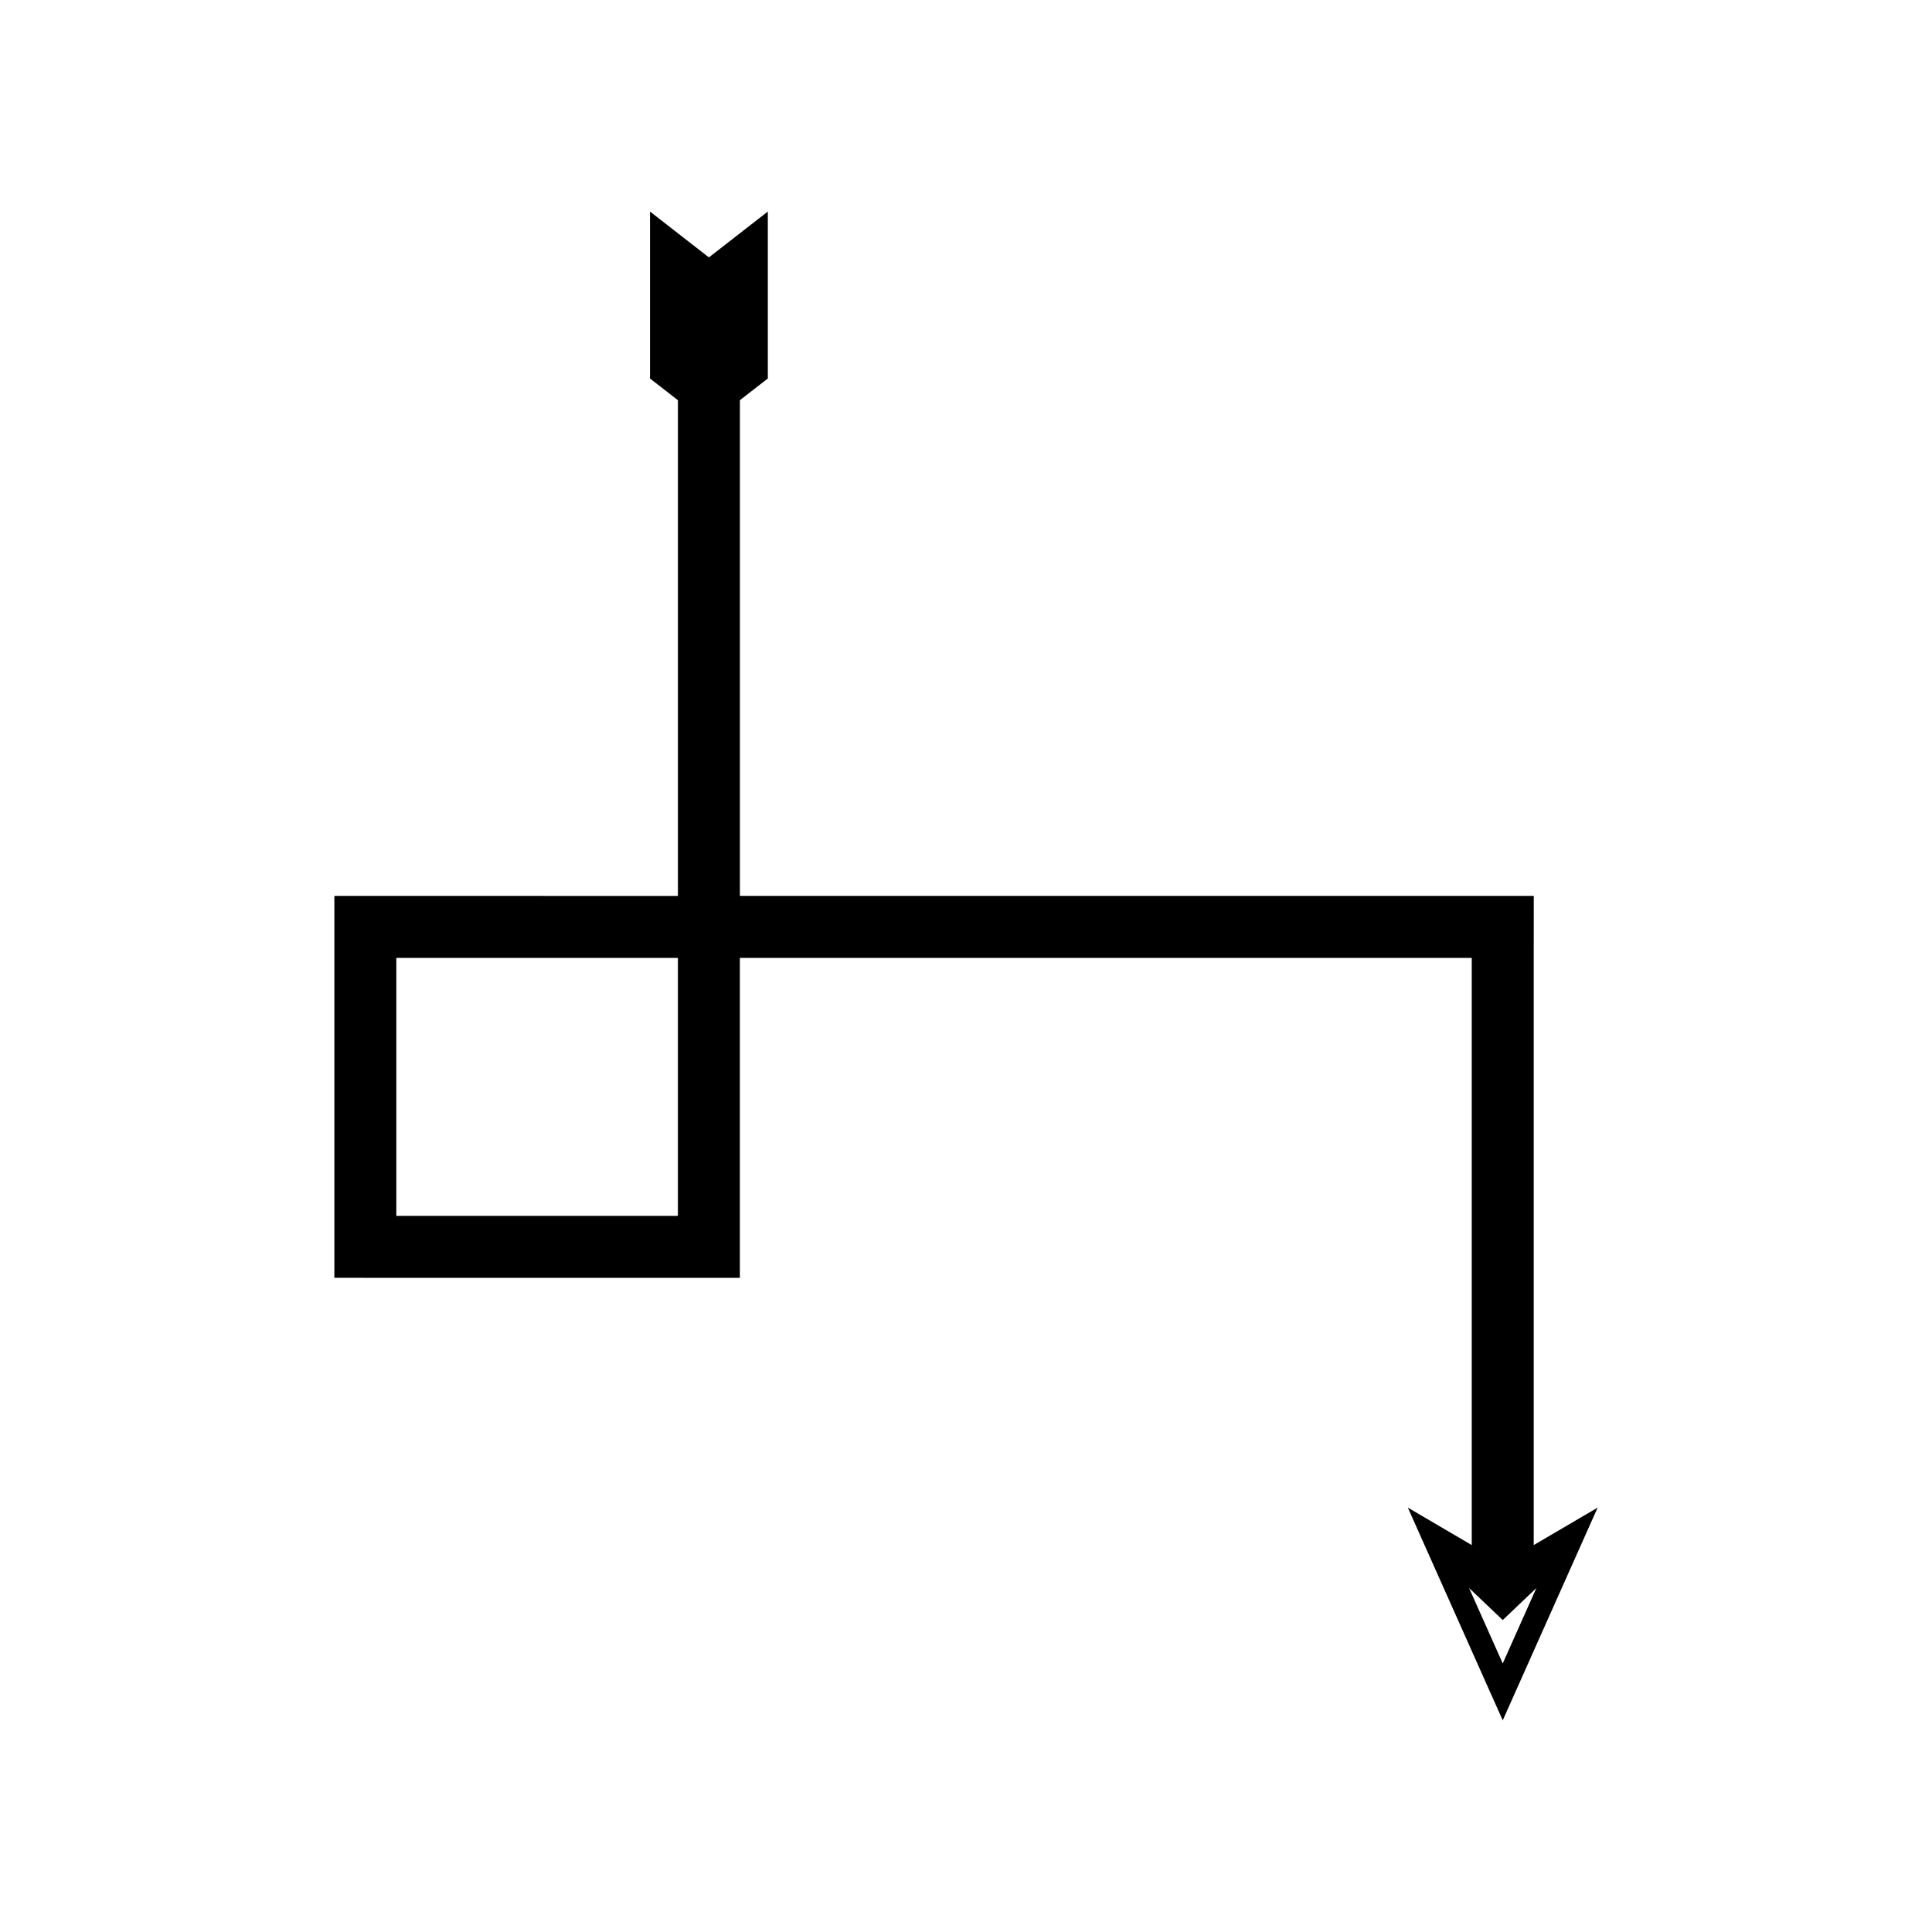
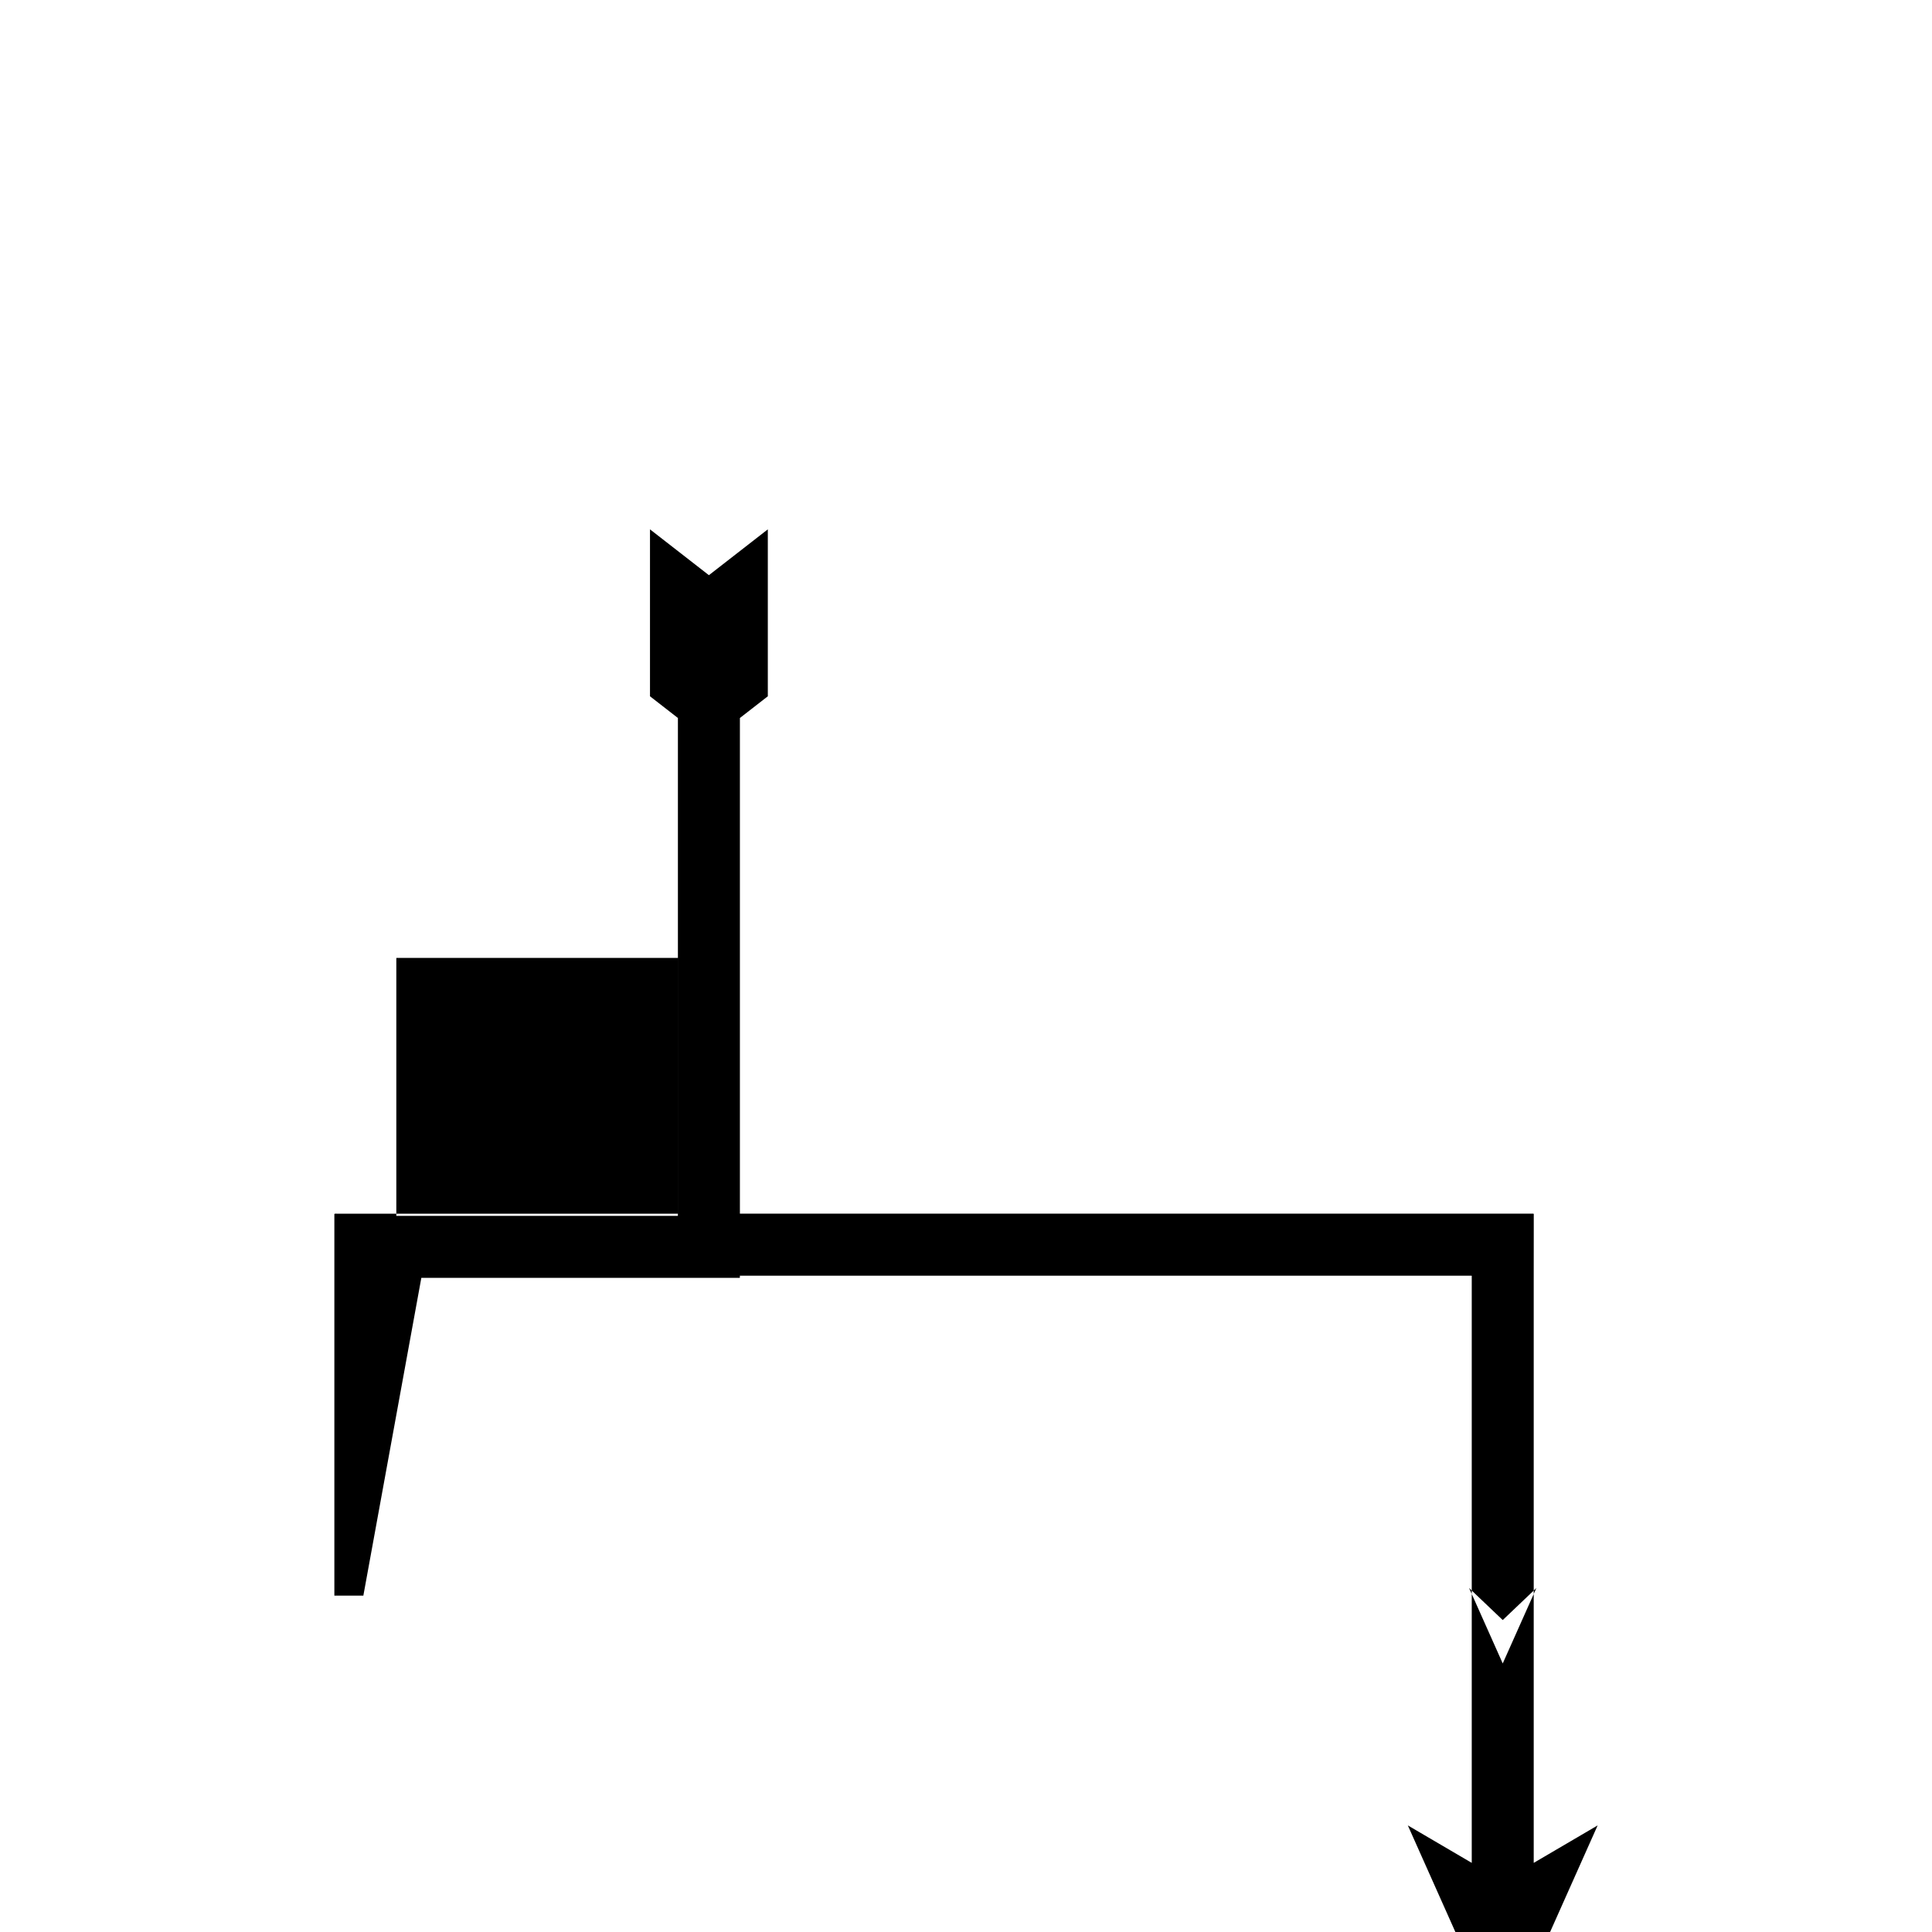
<svg xmlns="http://www.w3.org/2000/svg" fill="#000000" width="800px" height="800px" version="1.1" viewBox="144 144 512 512">
-   <path d="m255.66 482.64h84.379c0.062-0.137 0.02-0.383 0.031-0.57v-84.219h193.79c0.336-0.066 0.094 0.445 0.168 0.641v154.97l-16.941-9.93 25.152 56.379 25.152-56.379-16.941 9.93v-154.88l0.012-12.723v-3.977c0.027-0.293 0.039-0.57-0.332-0.465h-210.05v-131.36l7.398-5.754v-44.238l-15.613 12.145-15.613-12.145v44.238l7.398 5.754v131.37l-81.27-0.004h-8.949c-0.266 0.031-0.668-0.07-0.824 0.07v101.14l7.684 0.004zm286.58 90.691 8.918-8.488-8.918 19.988-8.918-19.988zm-293.21-111.02v-64.418c0.078-0.07 0.281-0.02 0.418-0.035h74.199v68.066c-0.008 0.094 0.016 0.219-0.016 0.289h-74.602z" />
+   <path d="m255.66 482.64h84.379c0.062-0.137 0.02-0.383 0.031-0.57h193.79c0.336-0.066 0.094 0.445 0.168 0.641v154.97l-16.941-9.93 25.152 56.379 25.152-56.379-16.941 9.93v-154.88l0.012-12.723v-3.977c0.027-0.293 0.039-0.57-0.332-0.465h-210.05v-131.36l7.398-5.754v-44.238l-15.613 12.145-15.613-12.145v44.238l7.398 5.754v131.37l-81.27-0.004h-8.949c-0.266 0.031-0.668-0.07-0.824 0.07v101.14l7.684 0.004zm286.58 90.691 8.918-8.488-8.918 19.988-8.918-19.988zm-293.21-111.02v-64.418c0.078-0.07 0.281-0.02 0.418-0.035h74.199v68.066c-0.008 0.094 0.016 0.219-0.016 0.289h-74.602z" />
</svg>